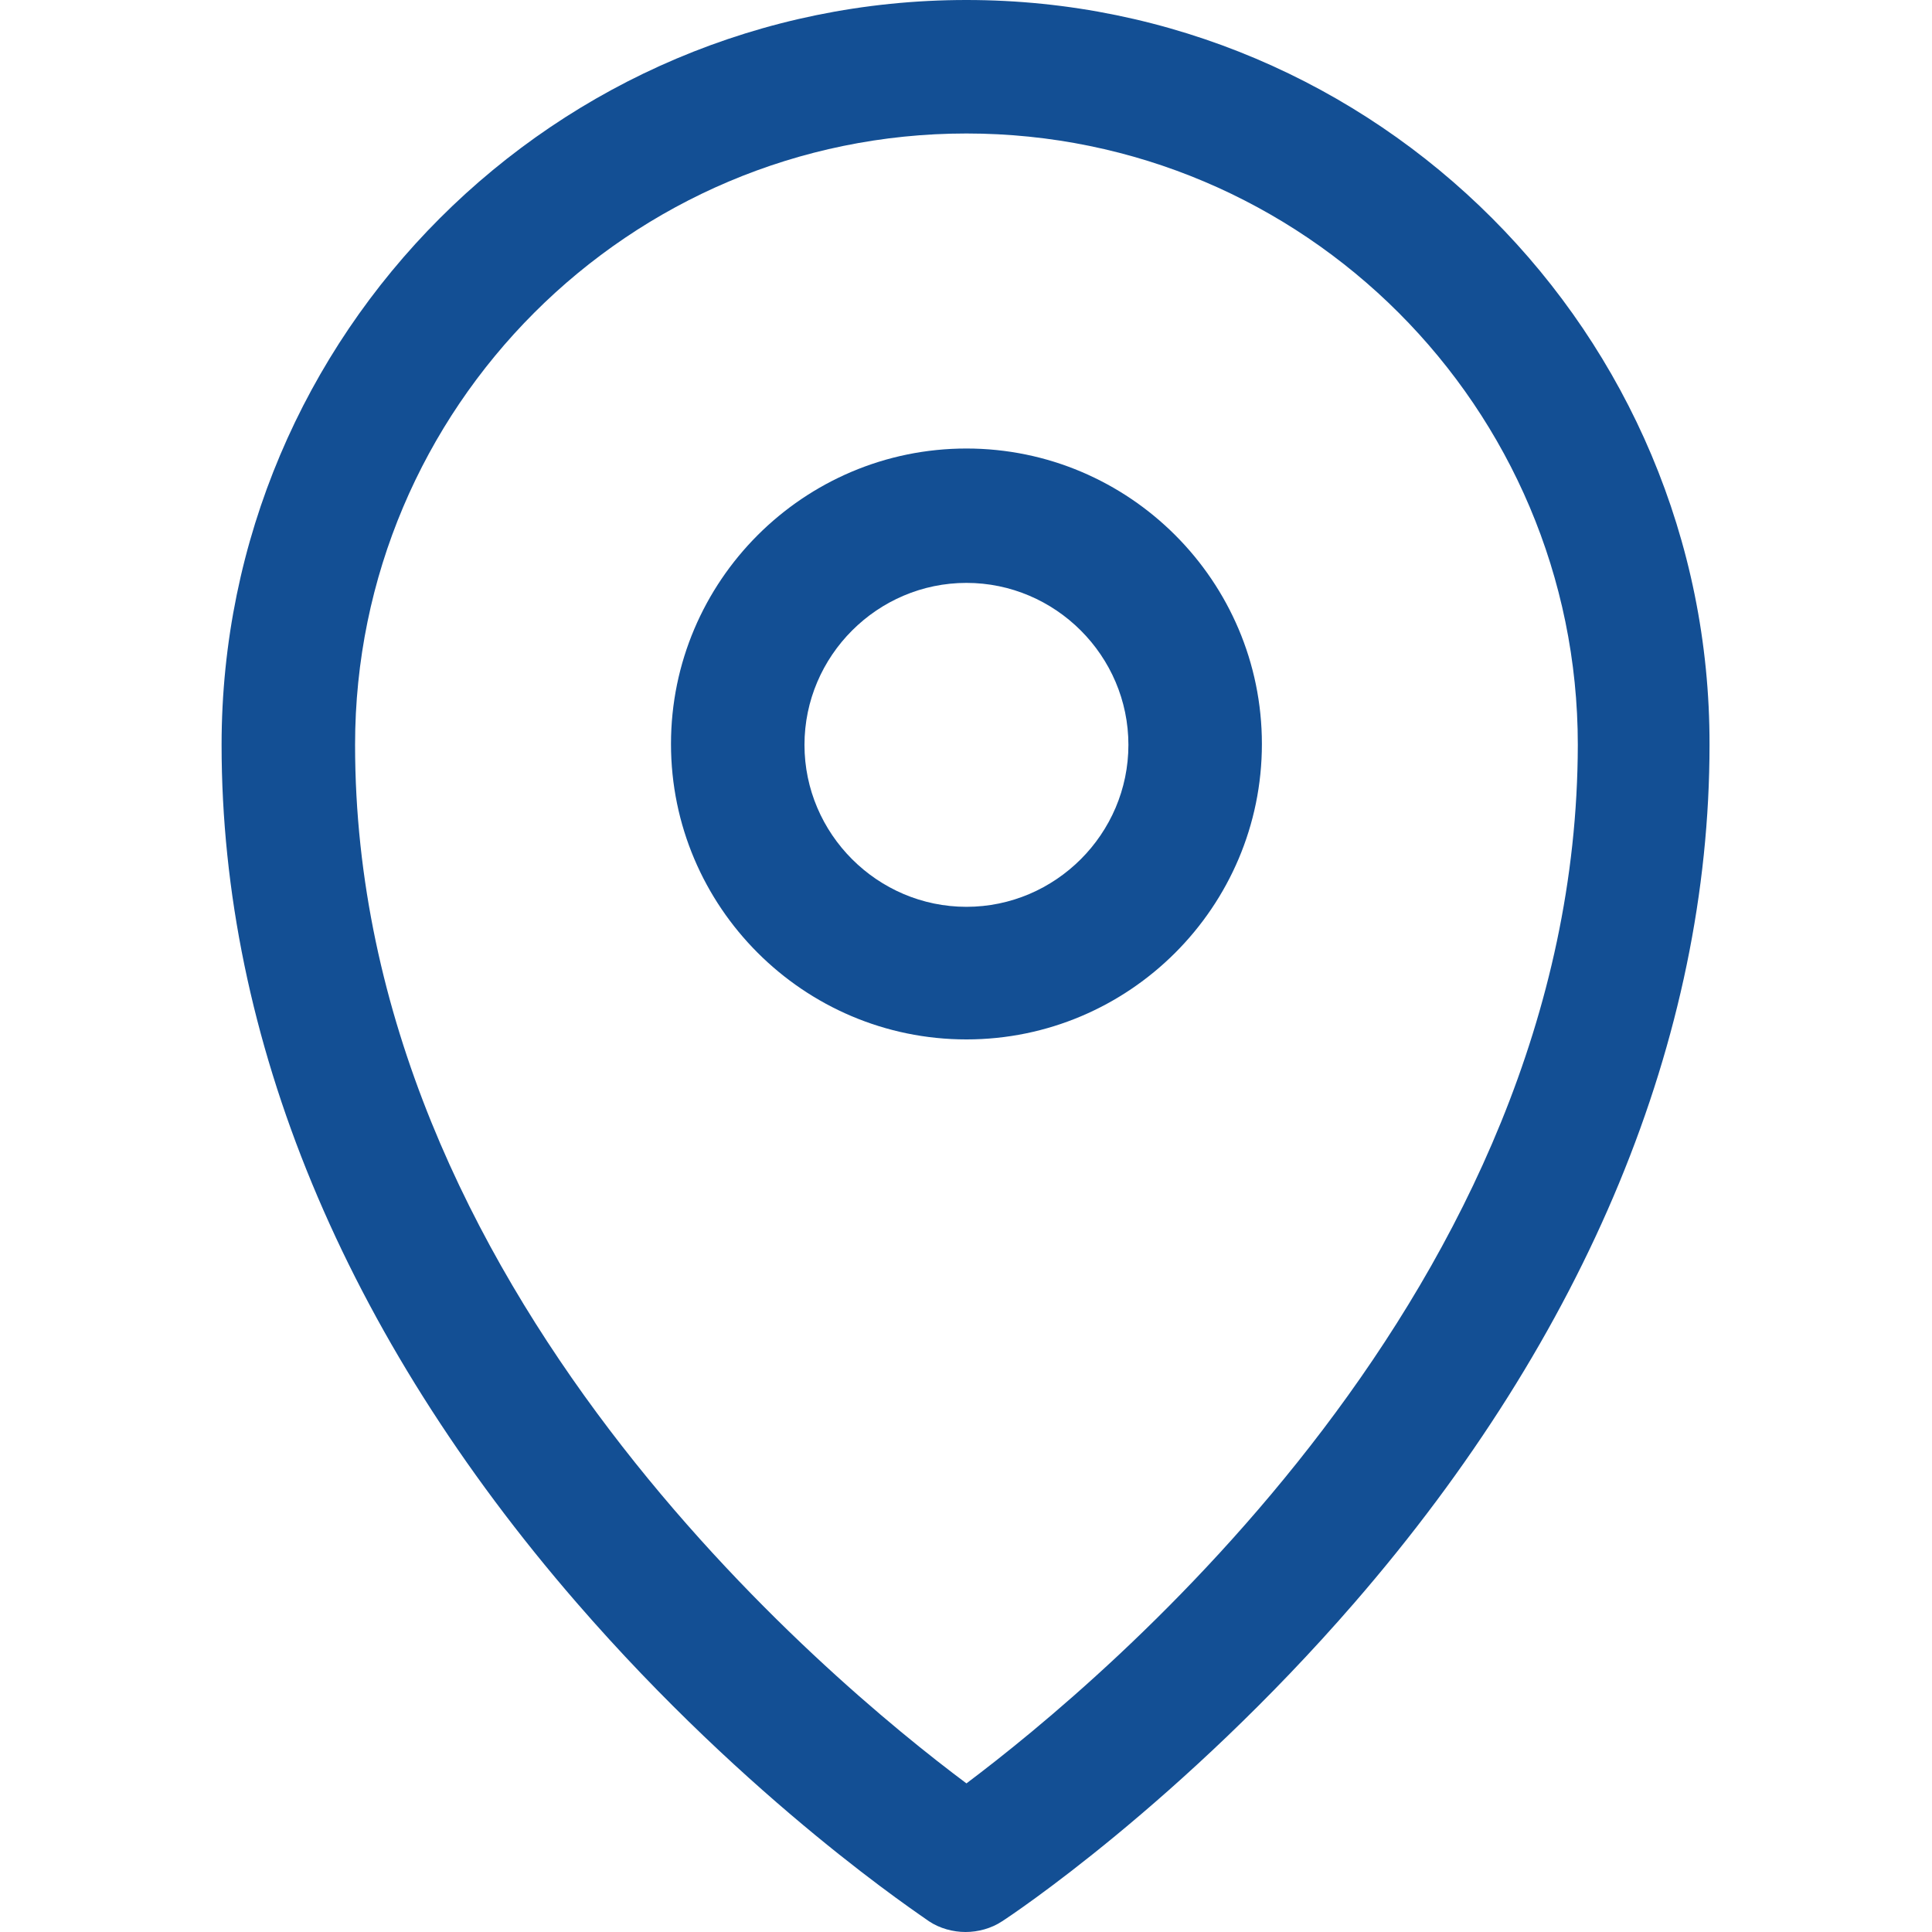
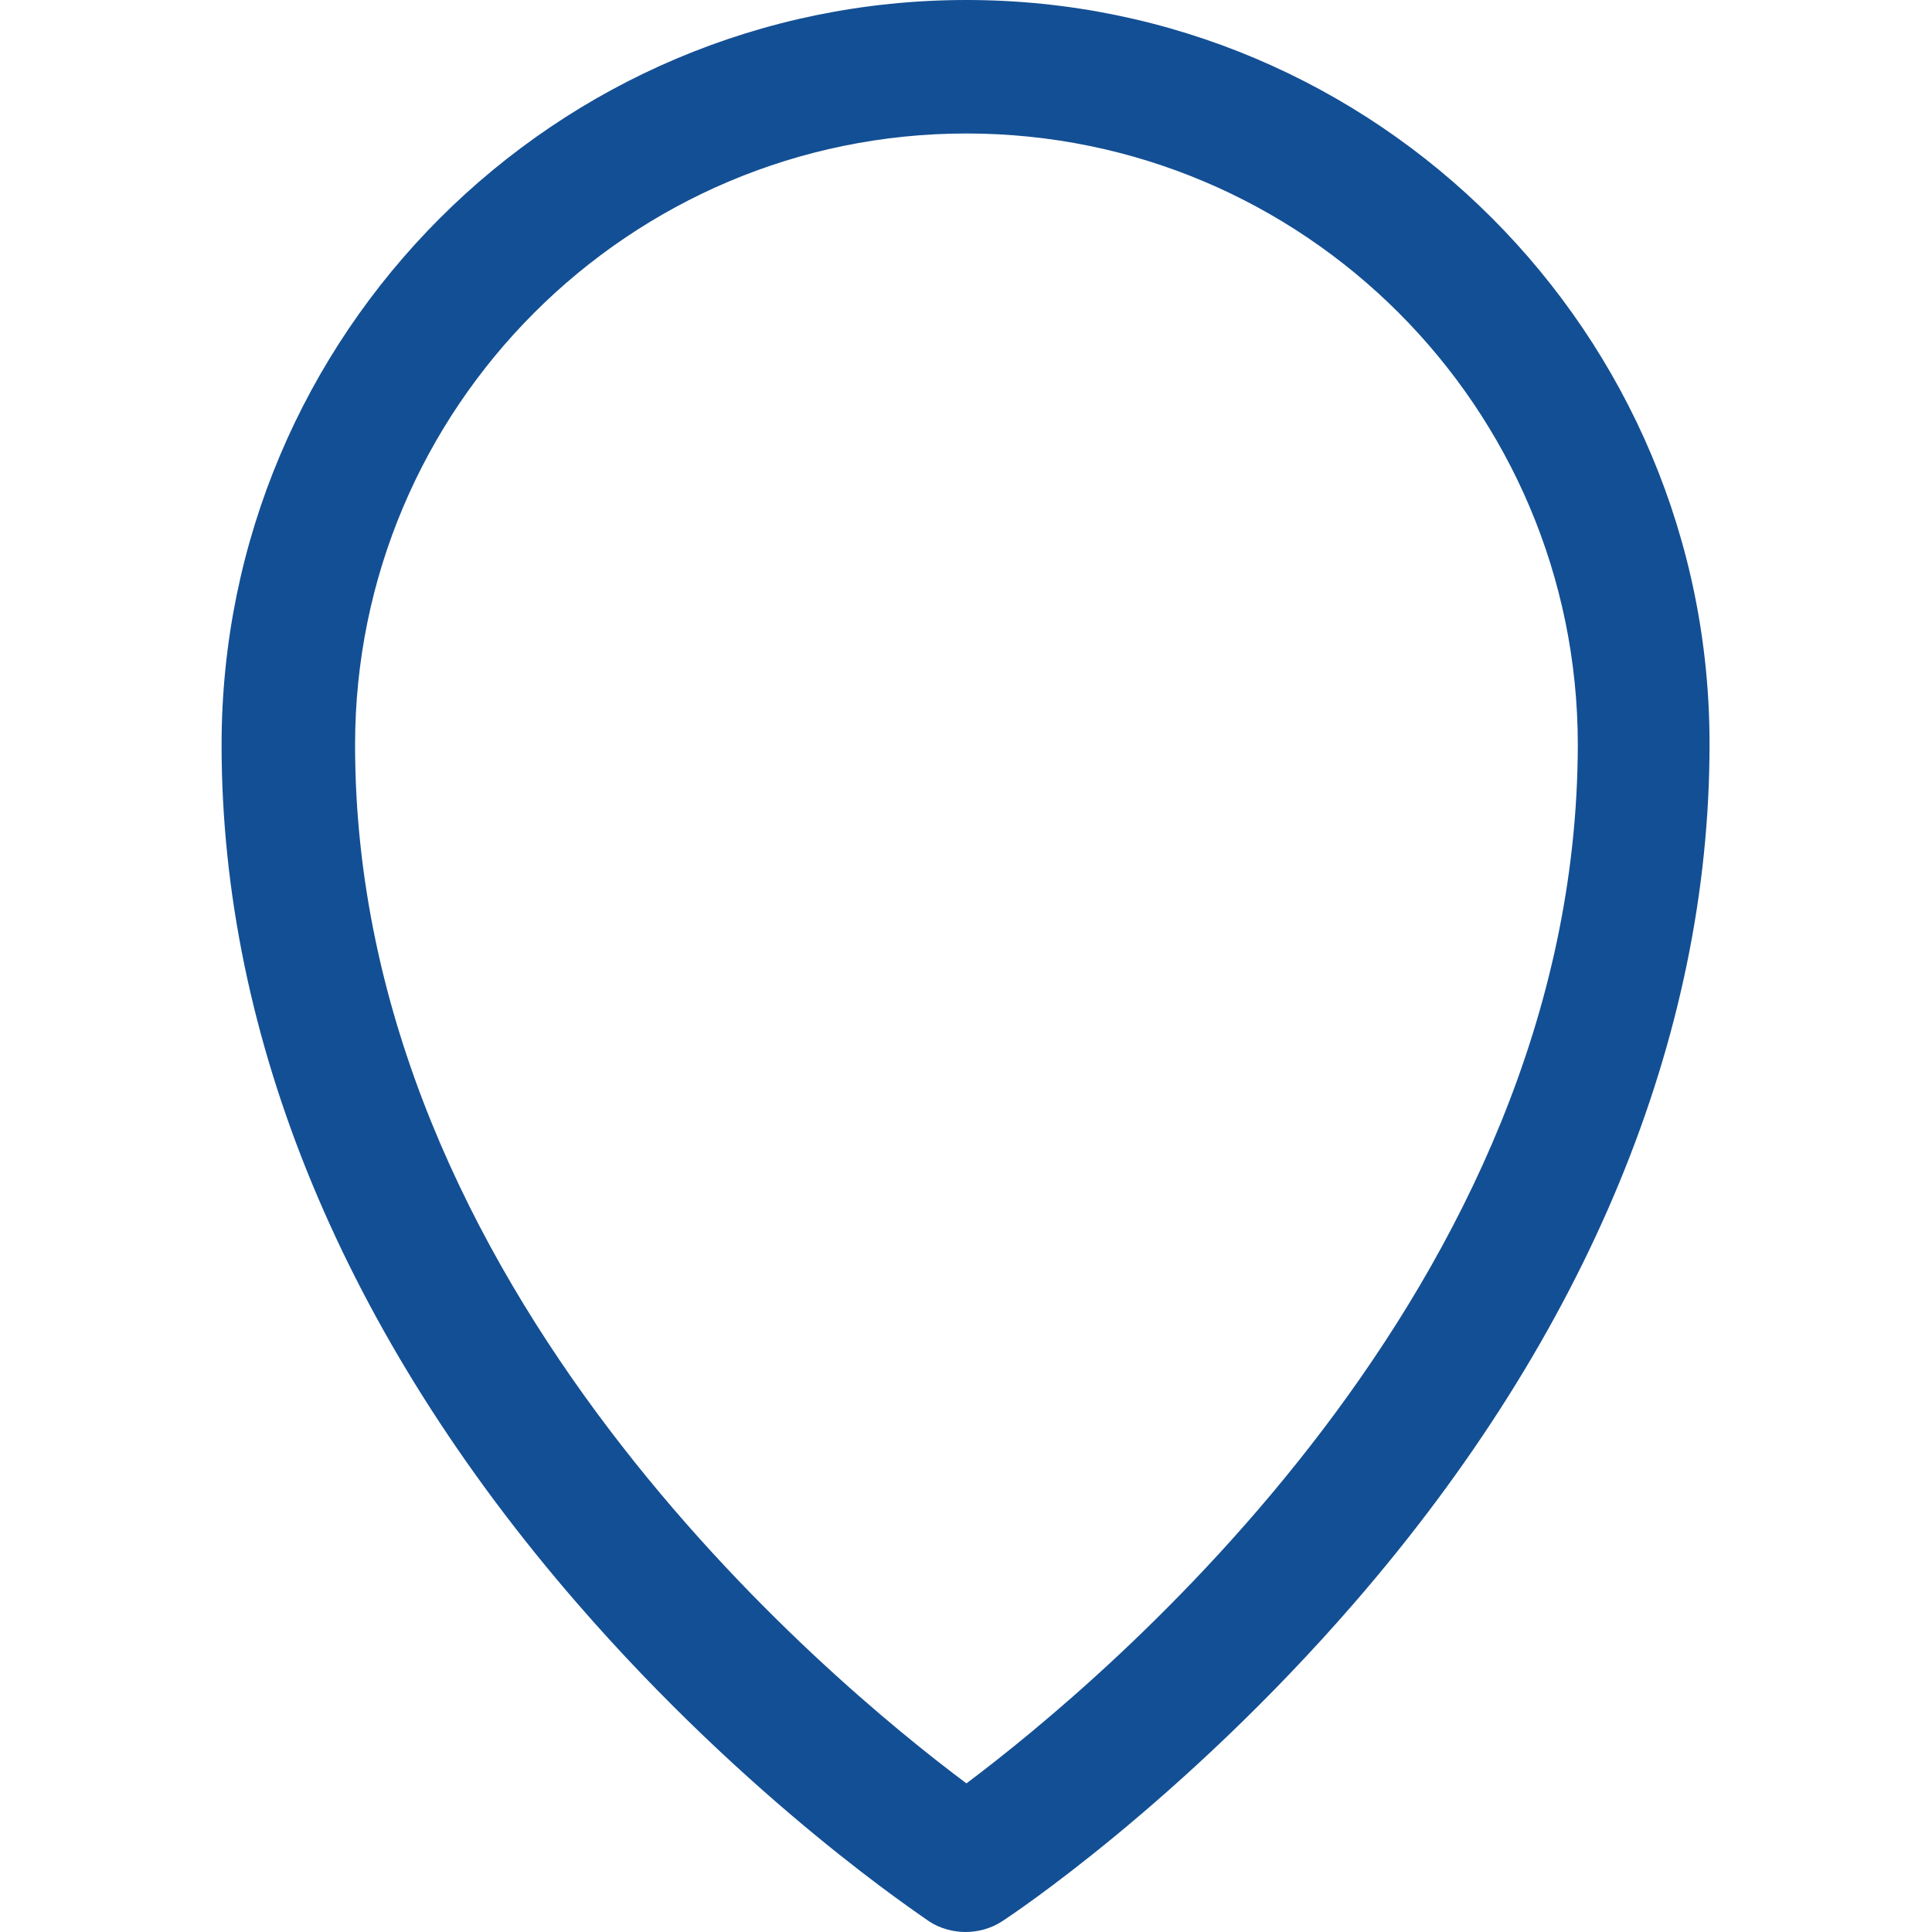
<svg xmlns="http://www.w3.org/2000/svg" version="1.1" id="Capa_1" x="0px" y="0px" viewBox="0 0 217.1 217.1" style="enable-background:new 0 0 217.1 217.1;" xml:space="preserve">
  <style type="text/css">
	.st0{fill:#134F94;}
</style>
  <g>
-     <path class="st0" d="M108.6,0C62.4,0,24.9,37.5,24.9,83.7c0,33,13.8,66.3,39.9,96.4c19.5,22.5,38.8,35.2,39.6,35.8   c1.2,0.8,2.7,1.2,4.1,1.2c1.4,0,2.9-0.4,4.1-1.2c0.8-0.5,20.1-13.3,39.6-35.8c26.1-30.1,39.9-63.5,39.9-96.4   C192.2,37.5,154.7,0,108.6,0z M108.6,200.4c-15.4-11.5-68.7-55.6-68.7-116.7c0-37.9,30.8-68.7,68.7-68.7   c37.9,0,68.7,30.8,68.7,68.7C177.2,144.8,123.9,188.9,108.6,200.4z" />
-     <path class="st0" d="M108.6,50.4c-18.3,0-33.2,14.9-33.2,33.2c0,18.3,14.9,33.2,33.2,33.2s33.2-14.9,33.2-33.2   C141.8,65.3,126.9,50.4,108.6,50.4z M108.6,101.9c-10,0-18.2-8.2-18.2-18.2c0-10,8.2-18.2,18.2-18.2c10,0,18.2,8.2,18.2,18.2   C126.8,93.7,118.6,101.9,108.6,101.9z" />
+     <path class="st0" d="M108.6,0C62.4,0,24.9,37.5,24.9,83.7c0,33,13.8,66.3,39.9,96.4c19.5,22.5,38.8,35.2,39.6,35.8   c1.2,0.8,2.7,1.2,4.1,1.2c1.4,0,2.9-0.4,4.1-1.2c0.8-0.5,20.1-13.3,39.6-35.8c26.1-30.1,39.9-63.5,39.9-96.4   C192.2,37.5,154.7,0,108.6,0z M108.6,200.4c-15.4-11.5-68.7-55.6-68.7-116.7c0-37.9,30.8-68.7,68.7-68.7   c37.9,0,68.7,30.8,68.7,68.7C177.2,144.8,123.9,188.9,108.6,200.4" />
  </g>
</svg>